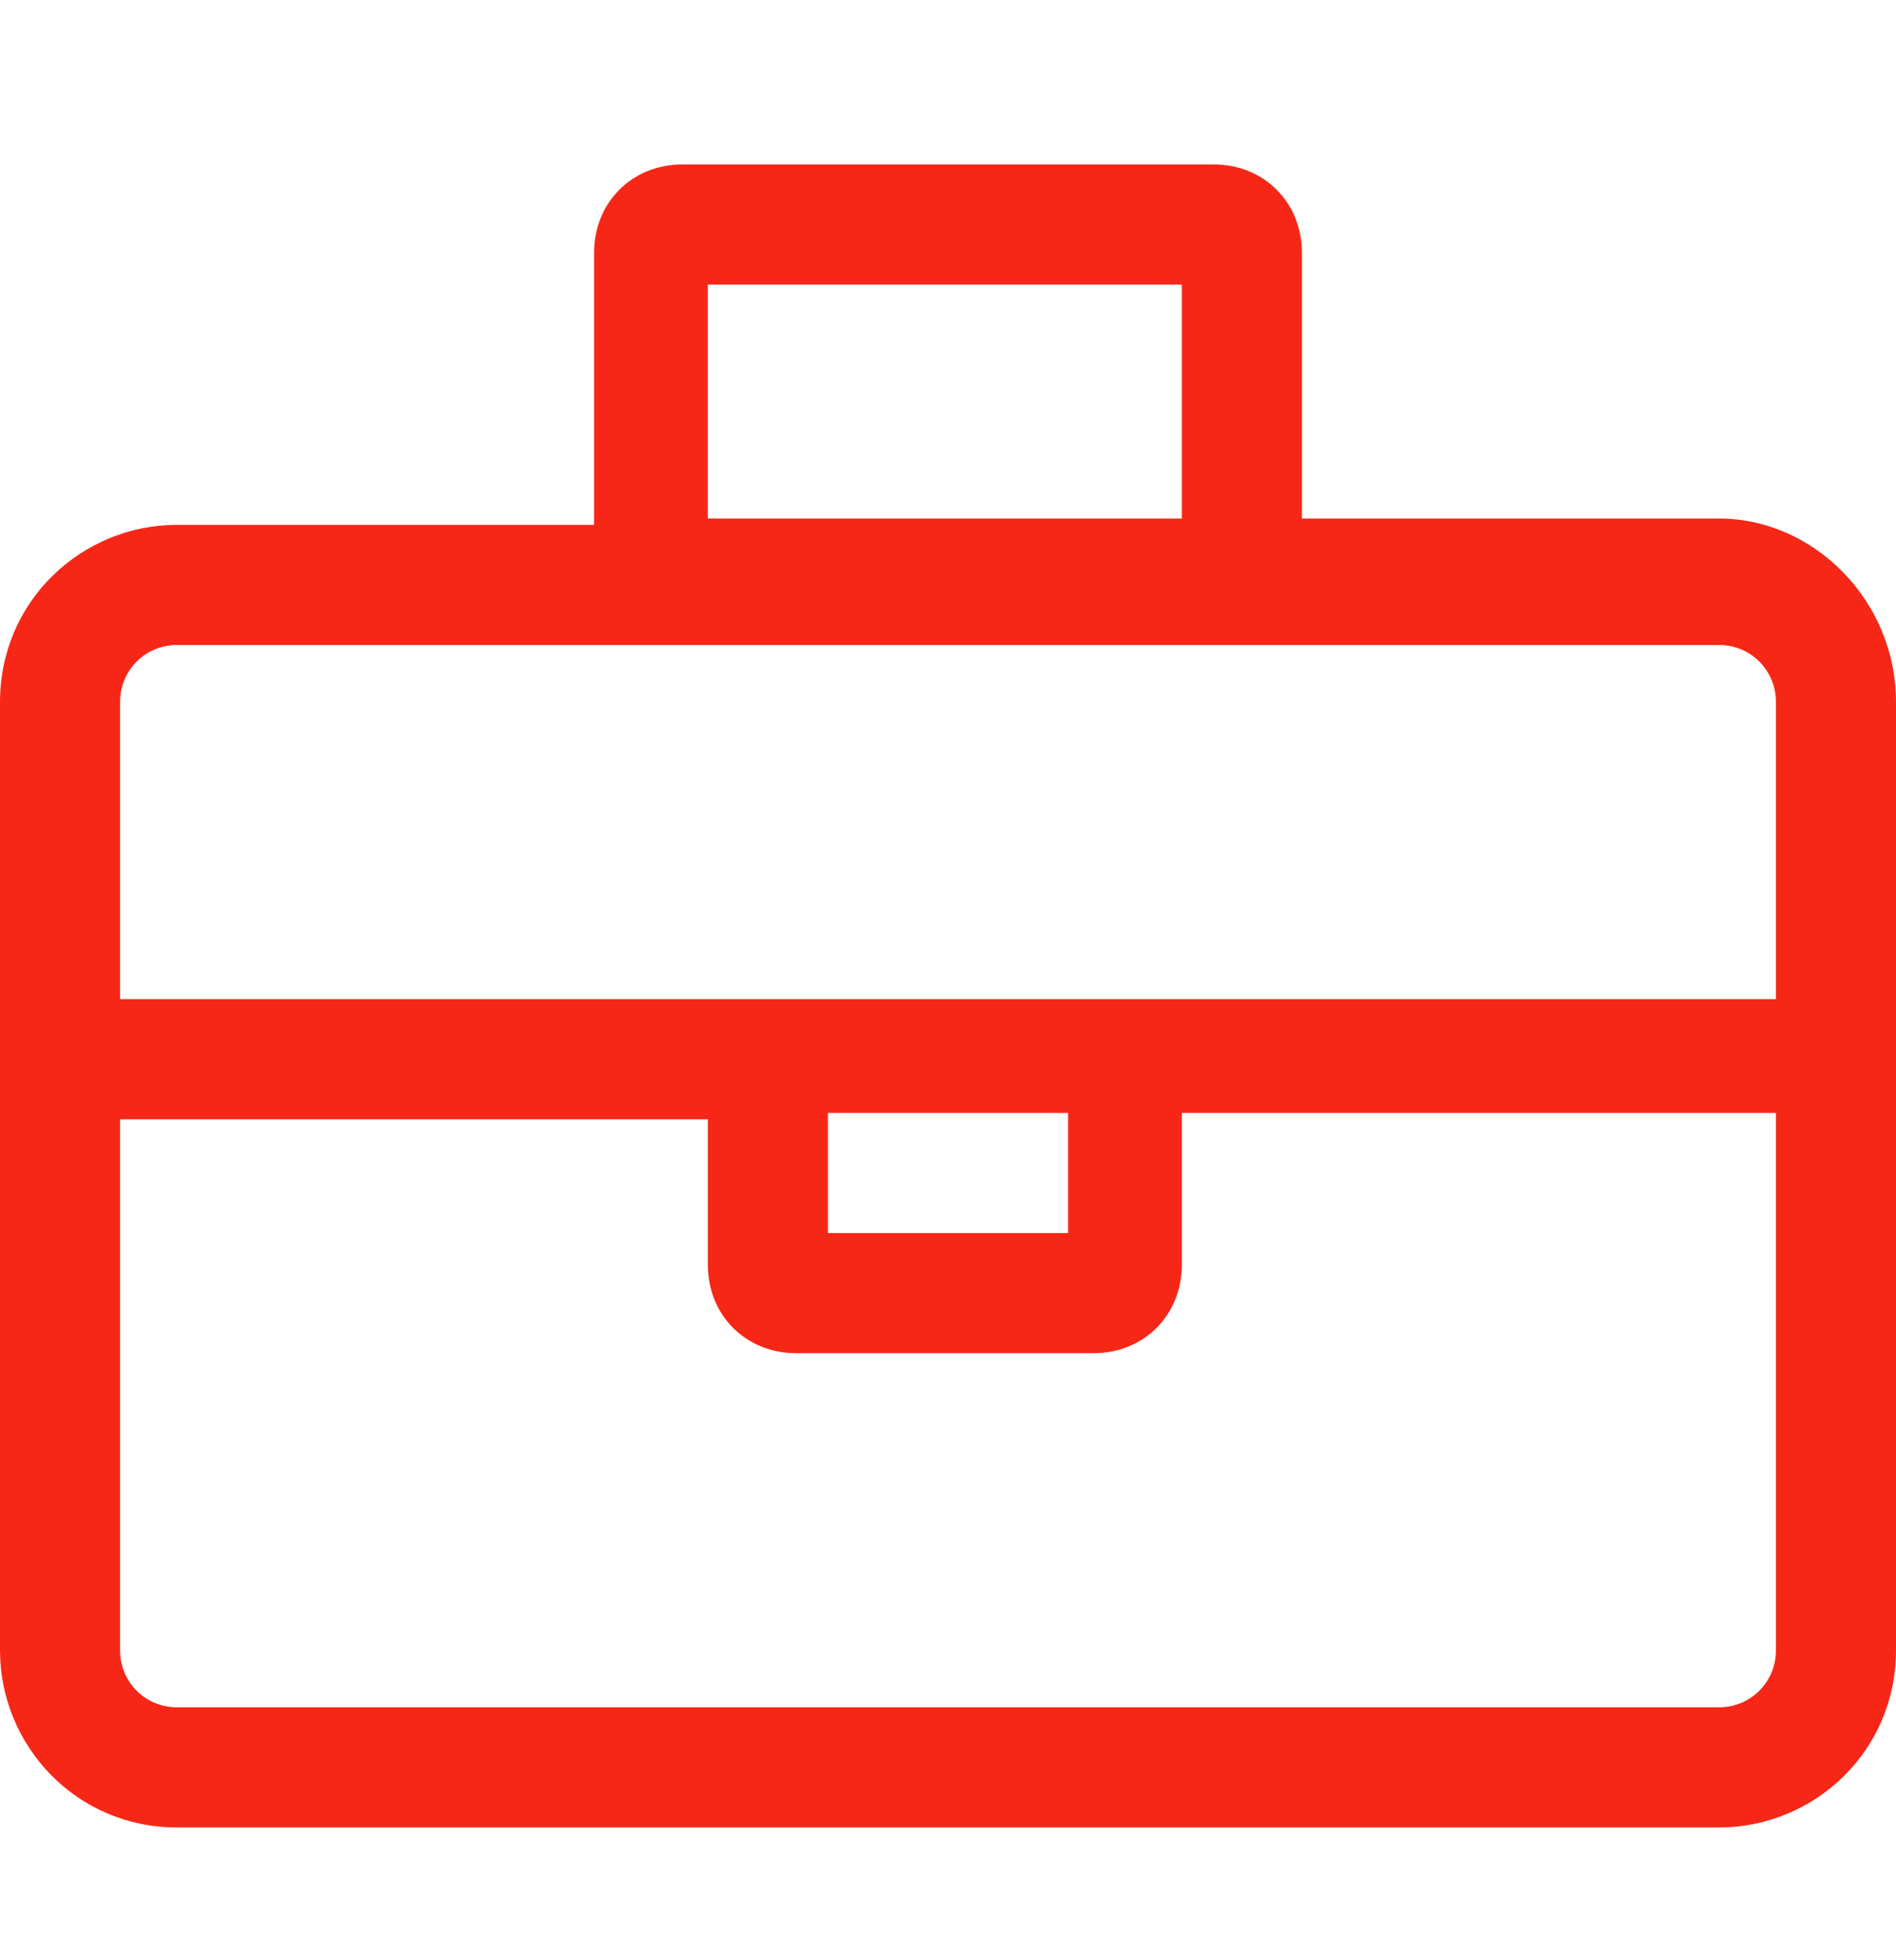
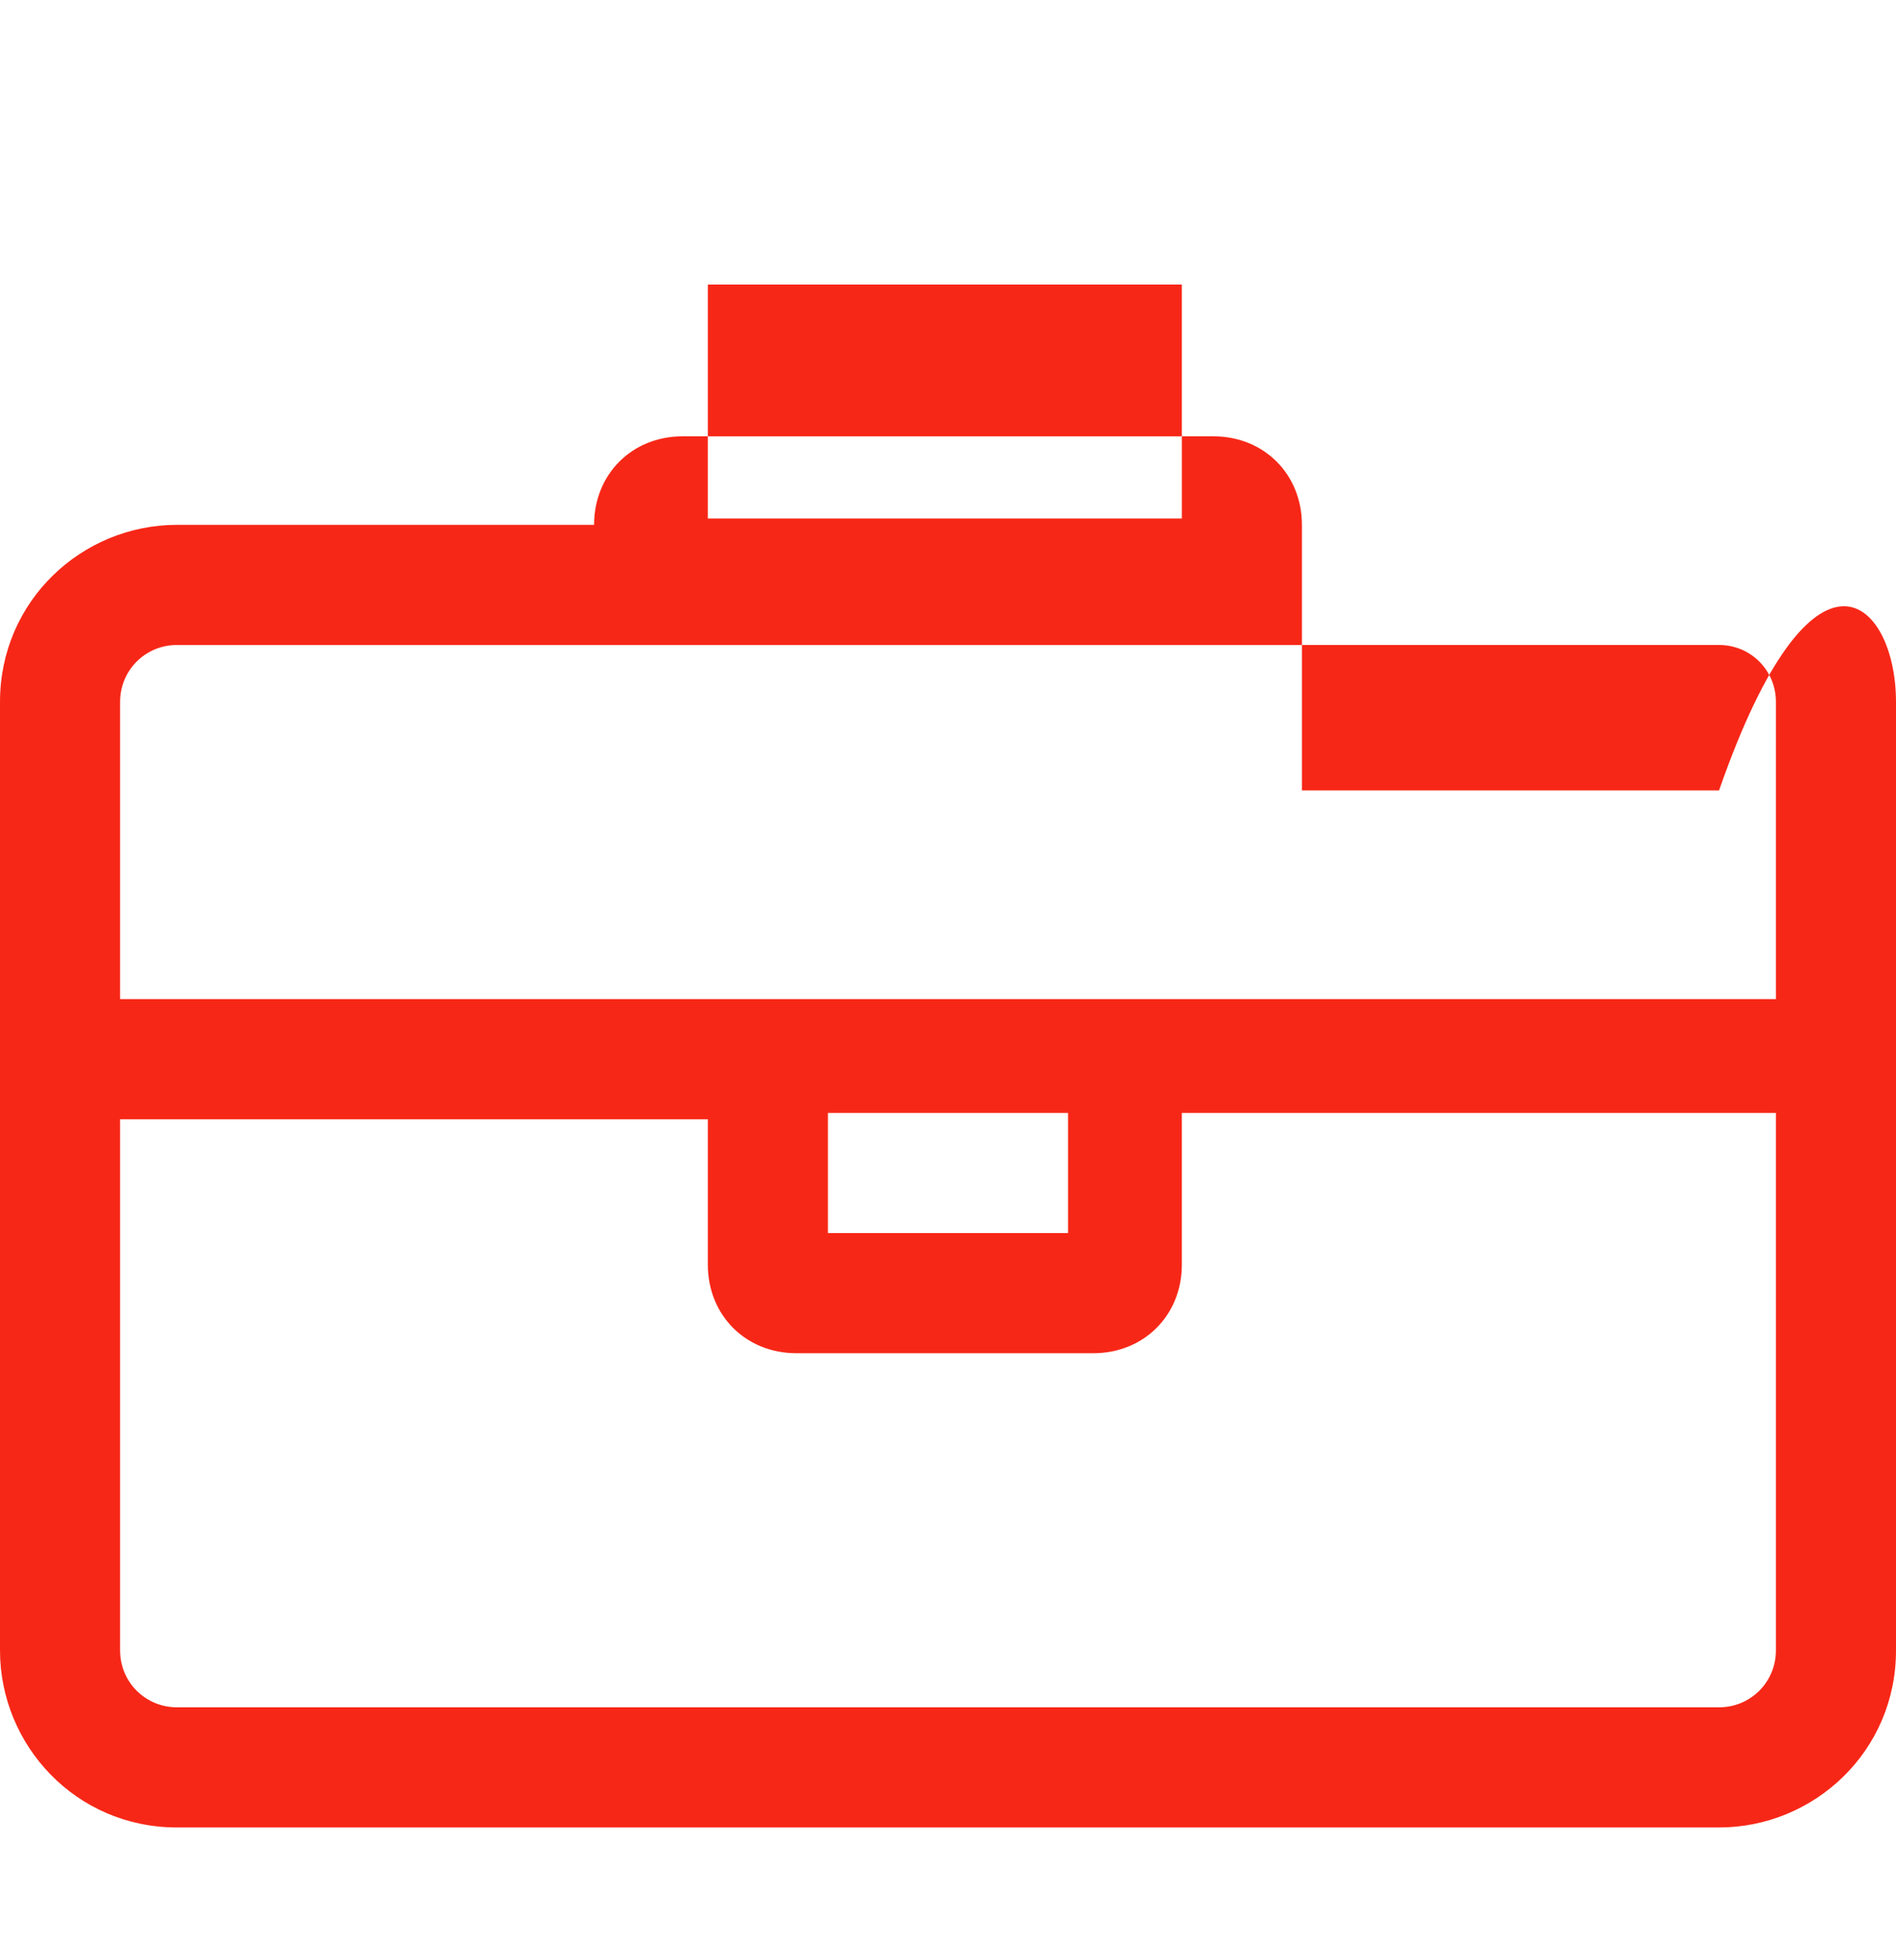
<svg xmlns="http://www.w3.org/2000/svg" version="1.1" id="Layer_1" x="0px" y="0px" viewBox="0 0 30 31" style="enable-background:new 0 0 30 31;" xml:space="preserve">
  <style type="text/css">
	.st0{enable-background:new    ;}
	.st1{fill:#F72717;}
</style>
  <g class="st0">
-     <path class="st1" d="M30,11.1v15c0,1.6-1.3,2.8-2.8,2.8H2.8c-1.6,0-2.8-1.3-2.8-2.8v-15c0-1.6,1.3-2.8,2.8-2.8h6.6V4   c0-0.8,0.6-1.4,1.4-1.4h8.4c0.8,0,1.4,0.6,1.4,1.4v4.2h6.6C28.7,8.2,30,9.5,30,11.1z M28.1,11.1c0-0.5-0.4-0.9-0.9-0.9H2.8   c-0.5,0-0.9,0.4-0.9,0.9v4.7h26.2V11.1z M28.1,17.6h-9.4V20c0,0.8-0.6,1.4-1.4,1.4h-4.7c-0.8,0-1.4-0.6-1.4-1.4v-2.3H1.9v8.4   c0,0.5,0.4,0.9,0.9,0.9h24.4c0.5,0,0.9-0.4,0.9-0.9V17.6z M11.2,8.2h7.5V4.5h-7.5V8.2z M16.9,19.5v-1.9h-3.8v1.9H16.9z" />
+     <path class="st1" d="M30,11.1v15c0,1.6-1.3,2.8-2.8,2.8H2.8c-1.6,0-2.8-1.3-2.8-2.8v-15c0-1.6,1.3-2.8,2.8-2.8h6.6c0-0.8,0.6-1.4,1.4-1.4h8.4c0.8,0,1.4,0.6,1.4,1.4v4.2h6.6C28.7,8.2,30,9.5,30,11.1z M28.1,11.1c0-0.5-0.4-0.9-0.9-0.9H2.8   c-0.5,0-0.9,0.4-0.9,0.9v4.7h26.2V11.1z M28.1,17.6h-9.4V20c0,0.8-0.6,1.4-1.4,1.4h-4.7c-0.8,0-1.4-0.6-1.4-1.4v-2.3H1.9v8.4   c0,0.5,0.4,0.9,0.9,0.9h24.4c0.5,0,0.9-0.4,0.9-0.9V17.6z M11.2,8.2h7.5V4.5h-7.5V8.2z M16.9,19.5v-1.9h-3.8v1.9H16.9z" />
  </g>
</svg>